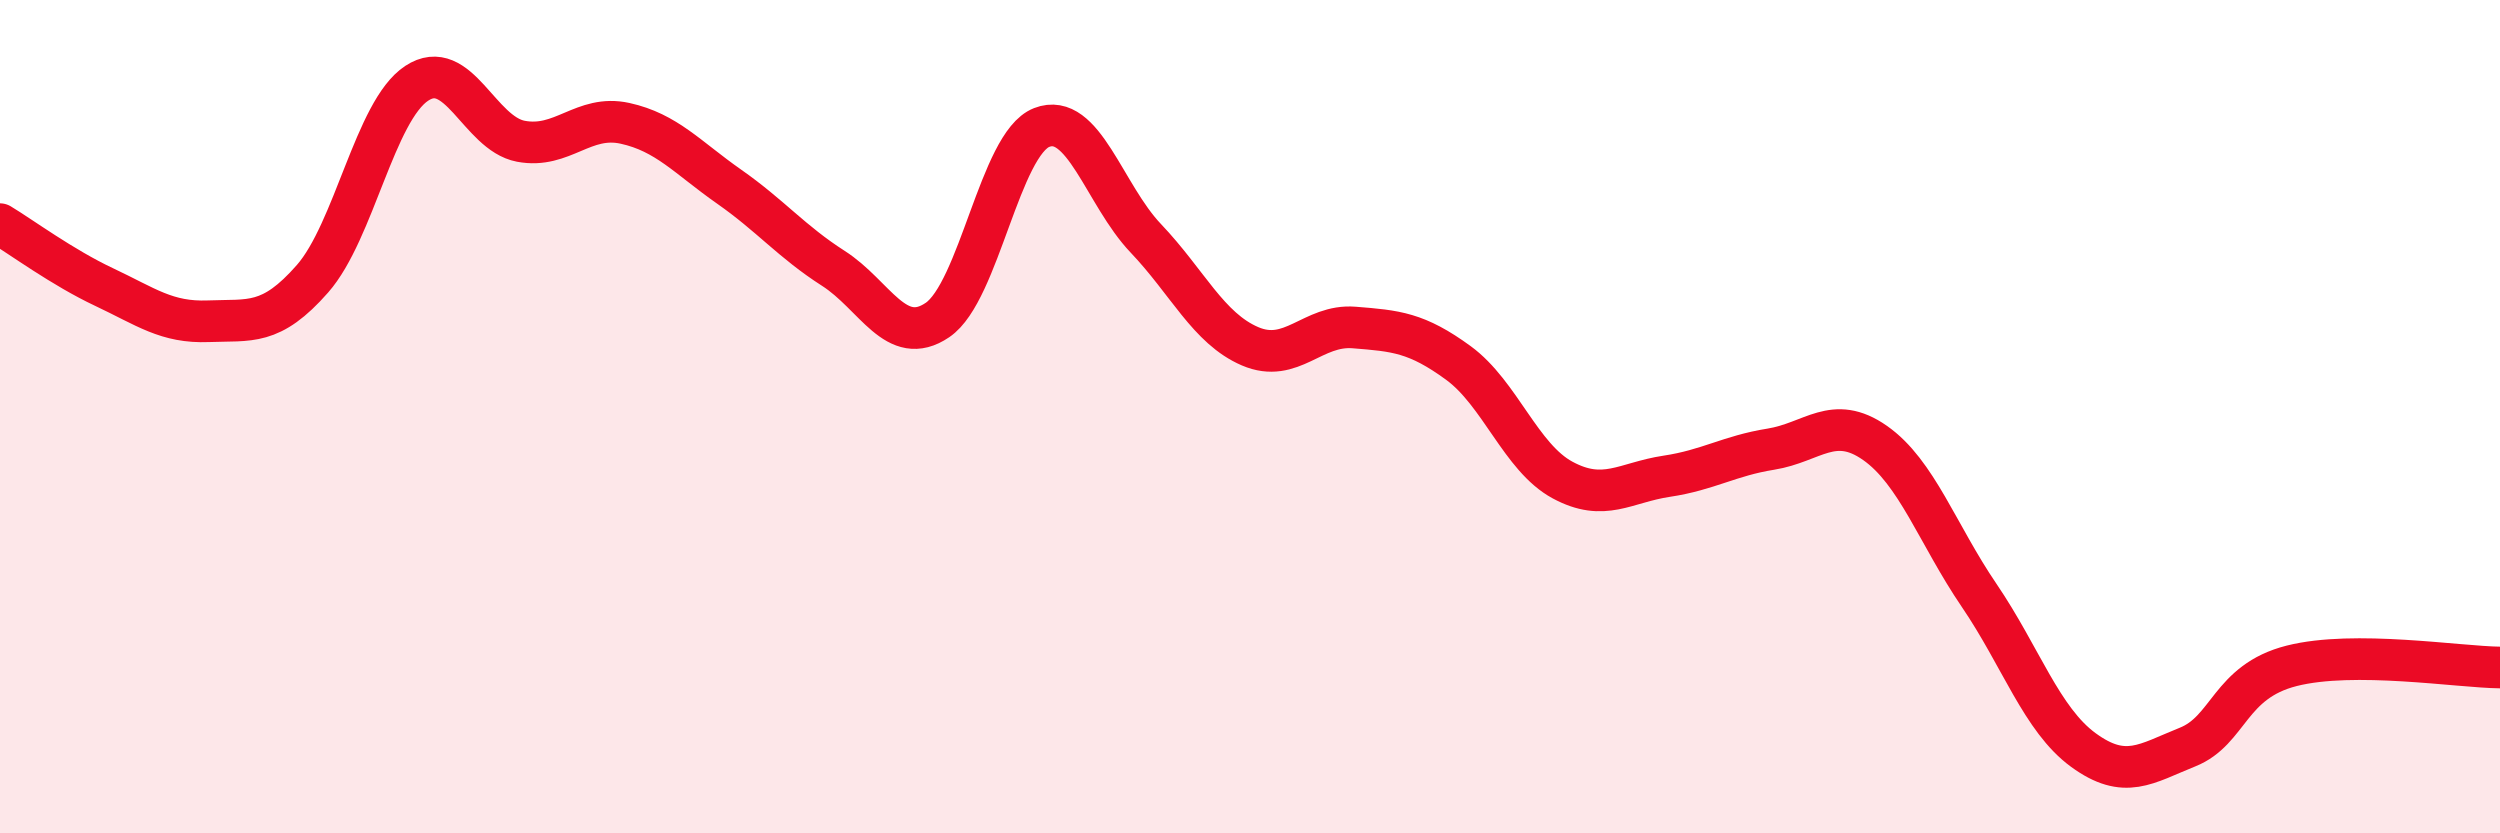
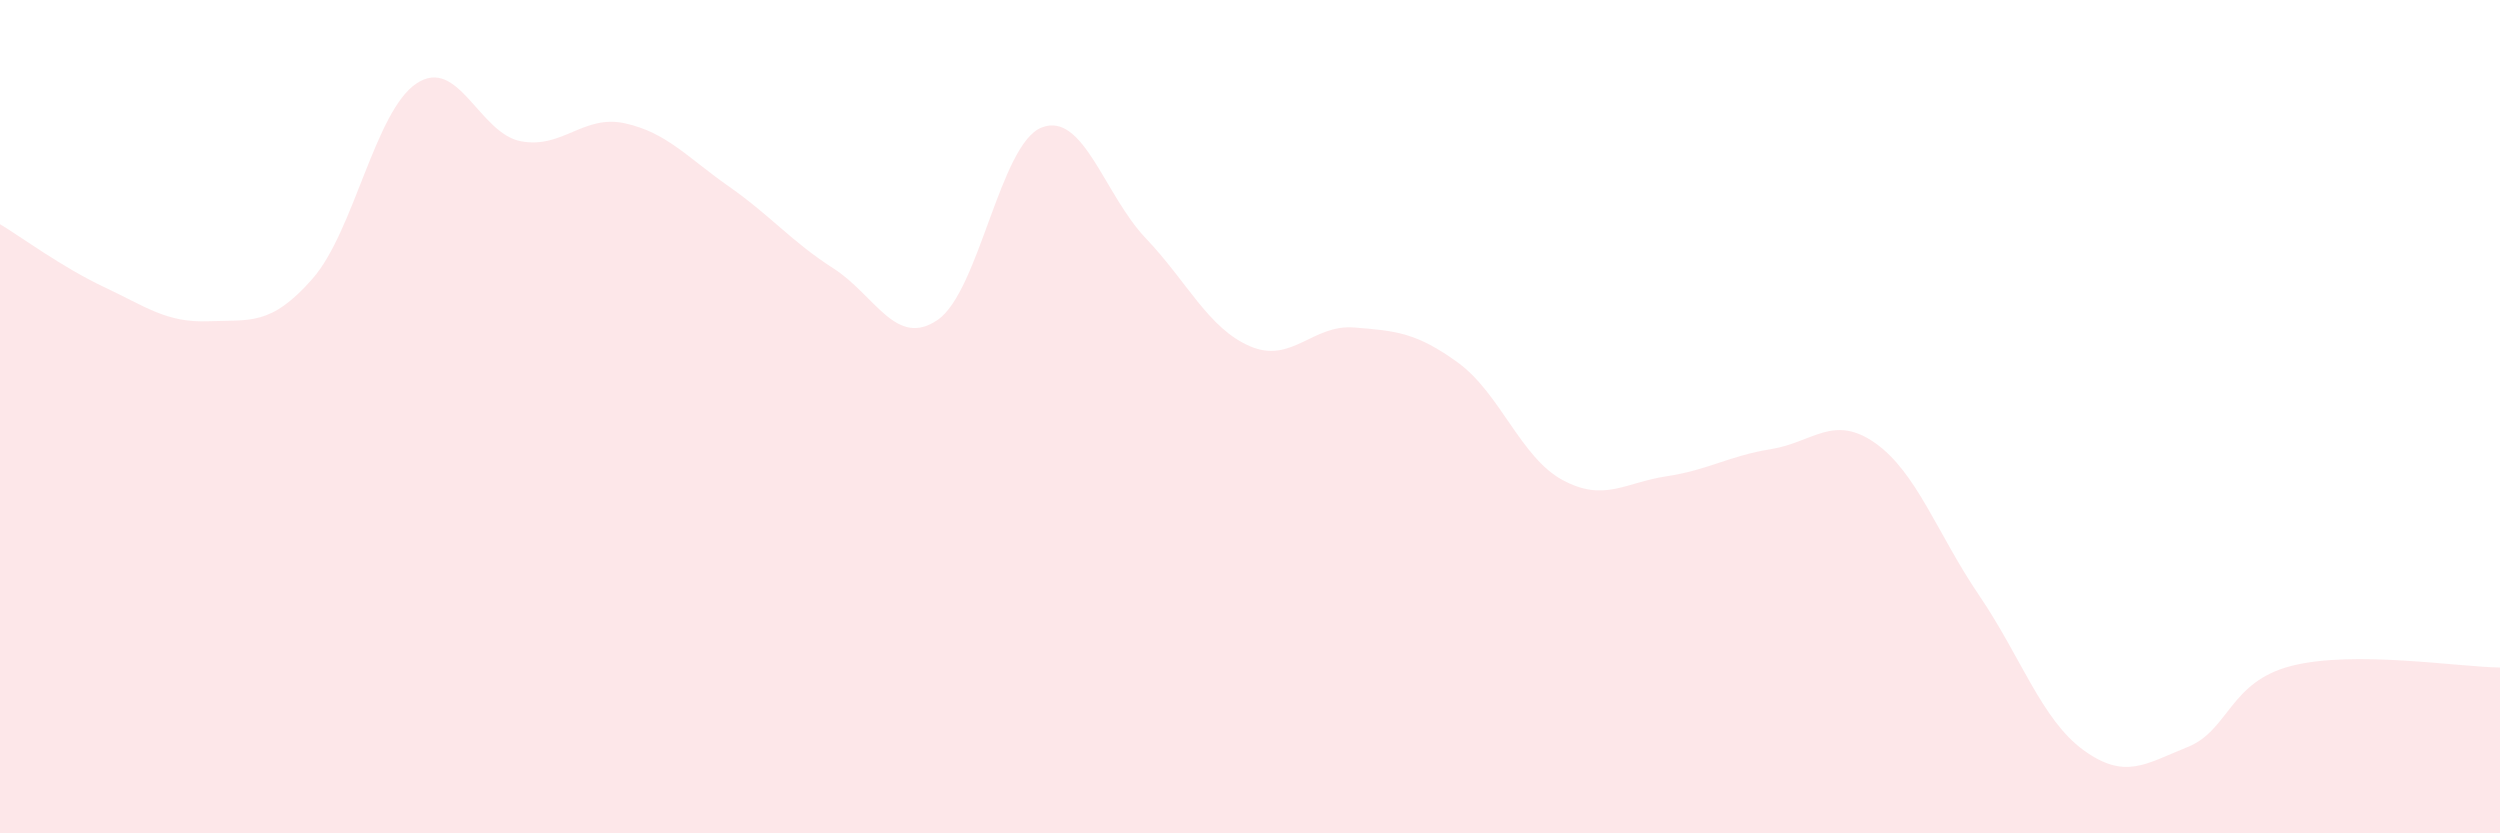
<svg xmlns="http://www.w3.org/2000/svg" width="60" height="20" viewBox="0 0 60 20">
  <path d="M 0,5.38 C 0.5,5.68 1.5,6.42 2.5,6.89 C 3.5,7.36 4,7.75 5,7.71 C 6,7.67 6.5,7.83 7.5,6.69 C 8.5,5.55 9,2.66 10,2 C 11,1.34 11.5,3.2 12.5,3.39 C 13.5,3.58 14,2.74 15,2.96 C 16,3.18 16.5,3.78 17.5,4.48 C 18.5,5.18 19,5.8 20,6.44 C 21,7.08 21.5,8.36 22.5,7.68 C 23.5,7 24,3.45 25,3.06 C 26,2.67 26.5,4.67 27.5,5.72 C 28.5,6.77 29,7.88 30,8.31 C 31,8.74 31.5,7.78 32.5,7.86 C 33.5,7.94 34,7.98 35,8.71 C 36,9.44 36.5,10.98 37.5,11.52 C 38.5,12.06 39,11.58 40,11.43 C 41,11.28 41.5,10.94 42.5,10.78 C 43.5,10.62 44,9.93 45,10.63 C 46,11.33 46.5,12.82 47.5,14.29 C 48.5,15.76 49,17.27 50,18 C 51,18.73 51.5,18.33 52.5,17.93 C 53.5,17.53 53.5,16.36 55,15.98 C 56.5,15.6 59,16.01 60,16.02L60 20L0 20Z" fill="#EB0A25" opacity="0.1" stroke-linecap="round" stroke-linejoin="round" />
-   <path d="M 0,5.38 C 0.5,5.68 1.5,6.42 2.5,6.89 C 3.5,7.36 4,7.75 5,7.71 C 6,7.67 6.5,7.83 7.5,6.69 C 8.5,5.55 9,2.66 10,2 C 11,1.34 11.5,3.2 12.5,3.39 C 13.5,3.58 14,2.74 15,2.96 C 16,3.18 16.5,3.78 17.5,4.48 C 18.5,5.18 19,5.8 20,6.44 C 21,7.08 21.5,8.36 22.5,7.68 C 23.5,7 24,3.45 25,3.06 C 26,2.67 26.5,4.67 27.5,5.72 C 28.5,6.77 29,7.88 30,8.31 C 31,8.74 31.5,7.78 32.5,7.86 C 33.5,7.94 34,7.98 35,8.71 C 36,9.44 36.5,10.98 37.5,11.52 C 38.5,12.06 39,11.58 40,11.43 C 41,11.28 41.5,10.94 42.5,10.78 C 43.5,10.62 44,9.93 45,10.63 C 46,11.33 46.5,12.82 47.5,14.29 C 48.5,15.76 49,17.27 50,18 C 51,18.73 51.5,18.33 52.5,17.93 C 53.5,17.53 53.5,16.36 55,15.98 C 56.5,15.6 59,16.01 60,16.02" stroke="#EB0A25" stroke-width="1" fill="none" stroke-linecap="round" stroke-linejoin="round" />
</svg>